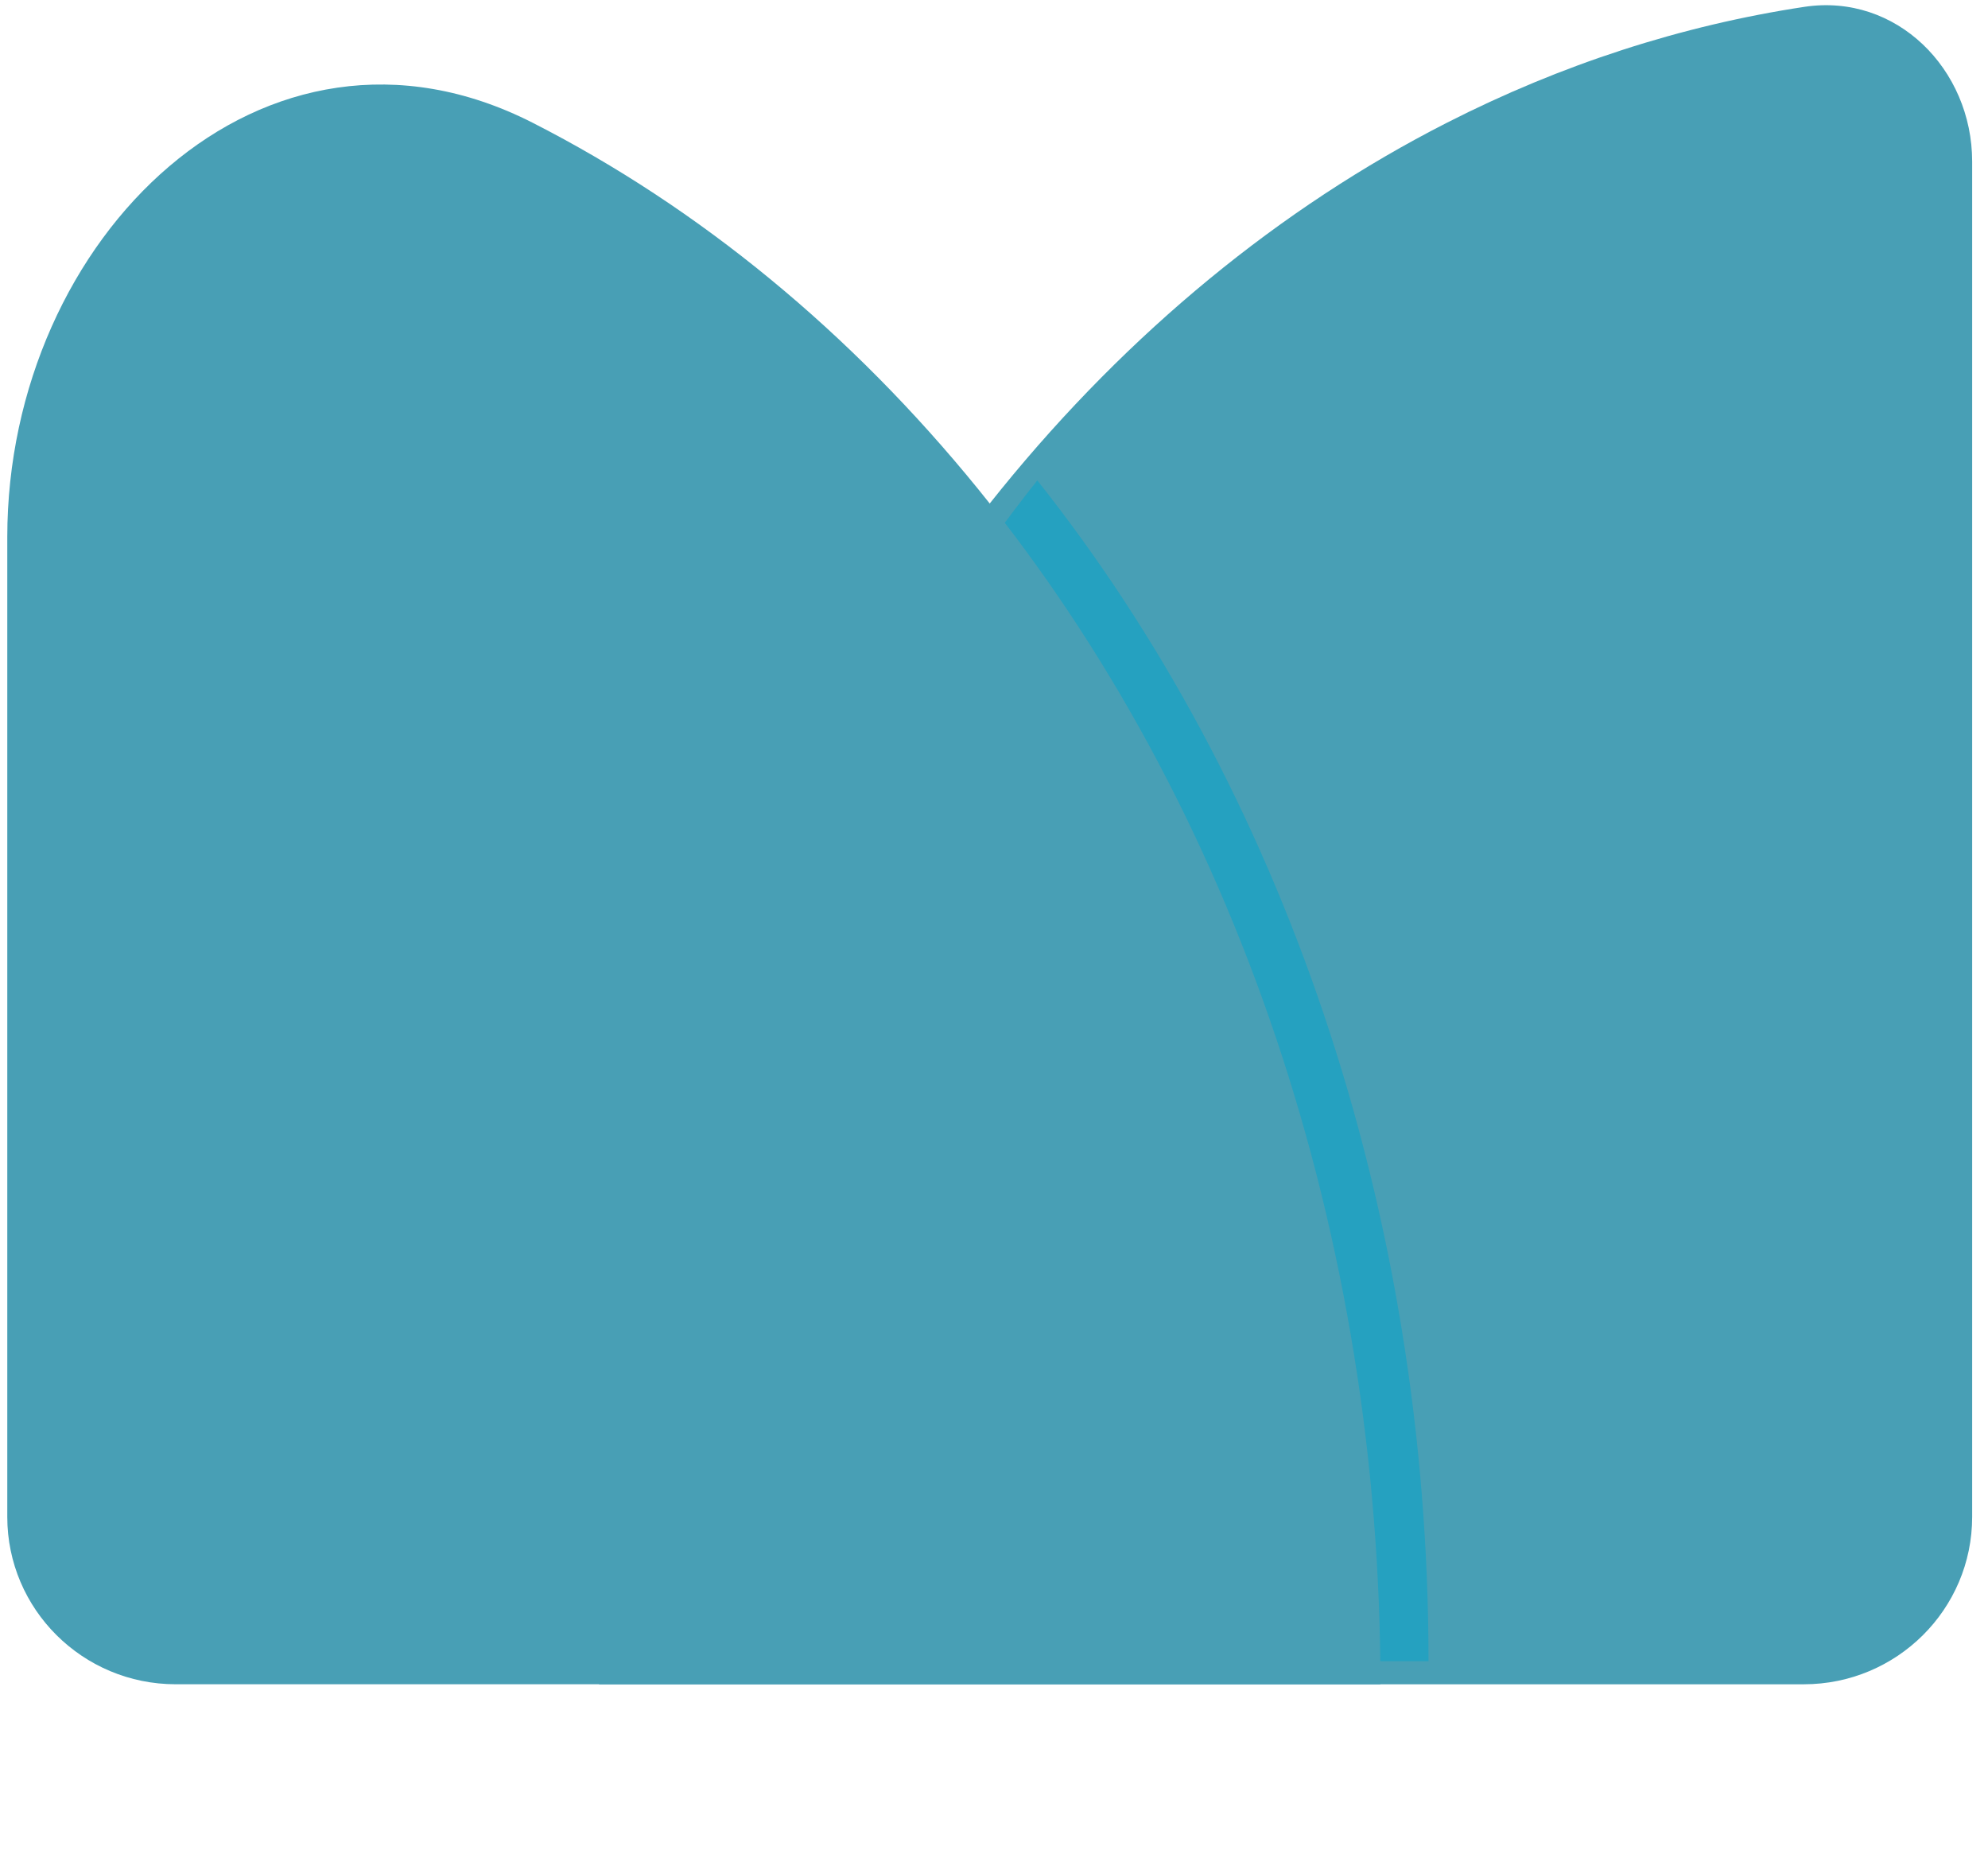
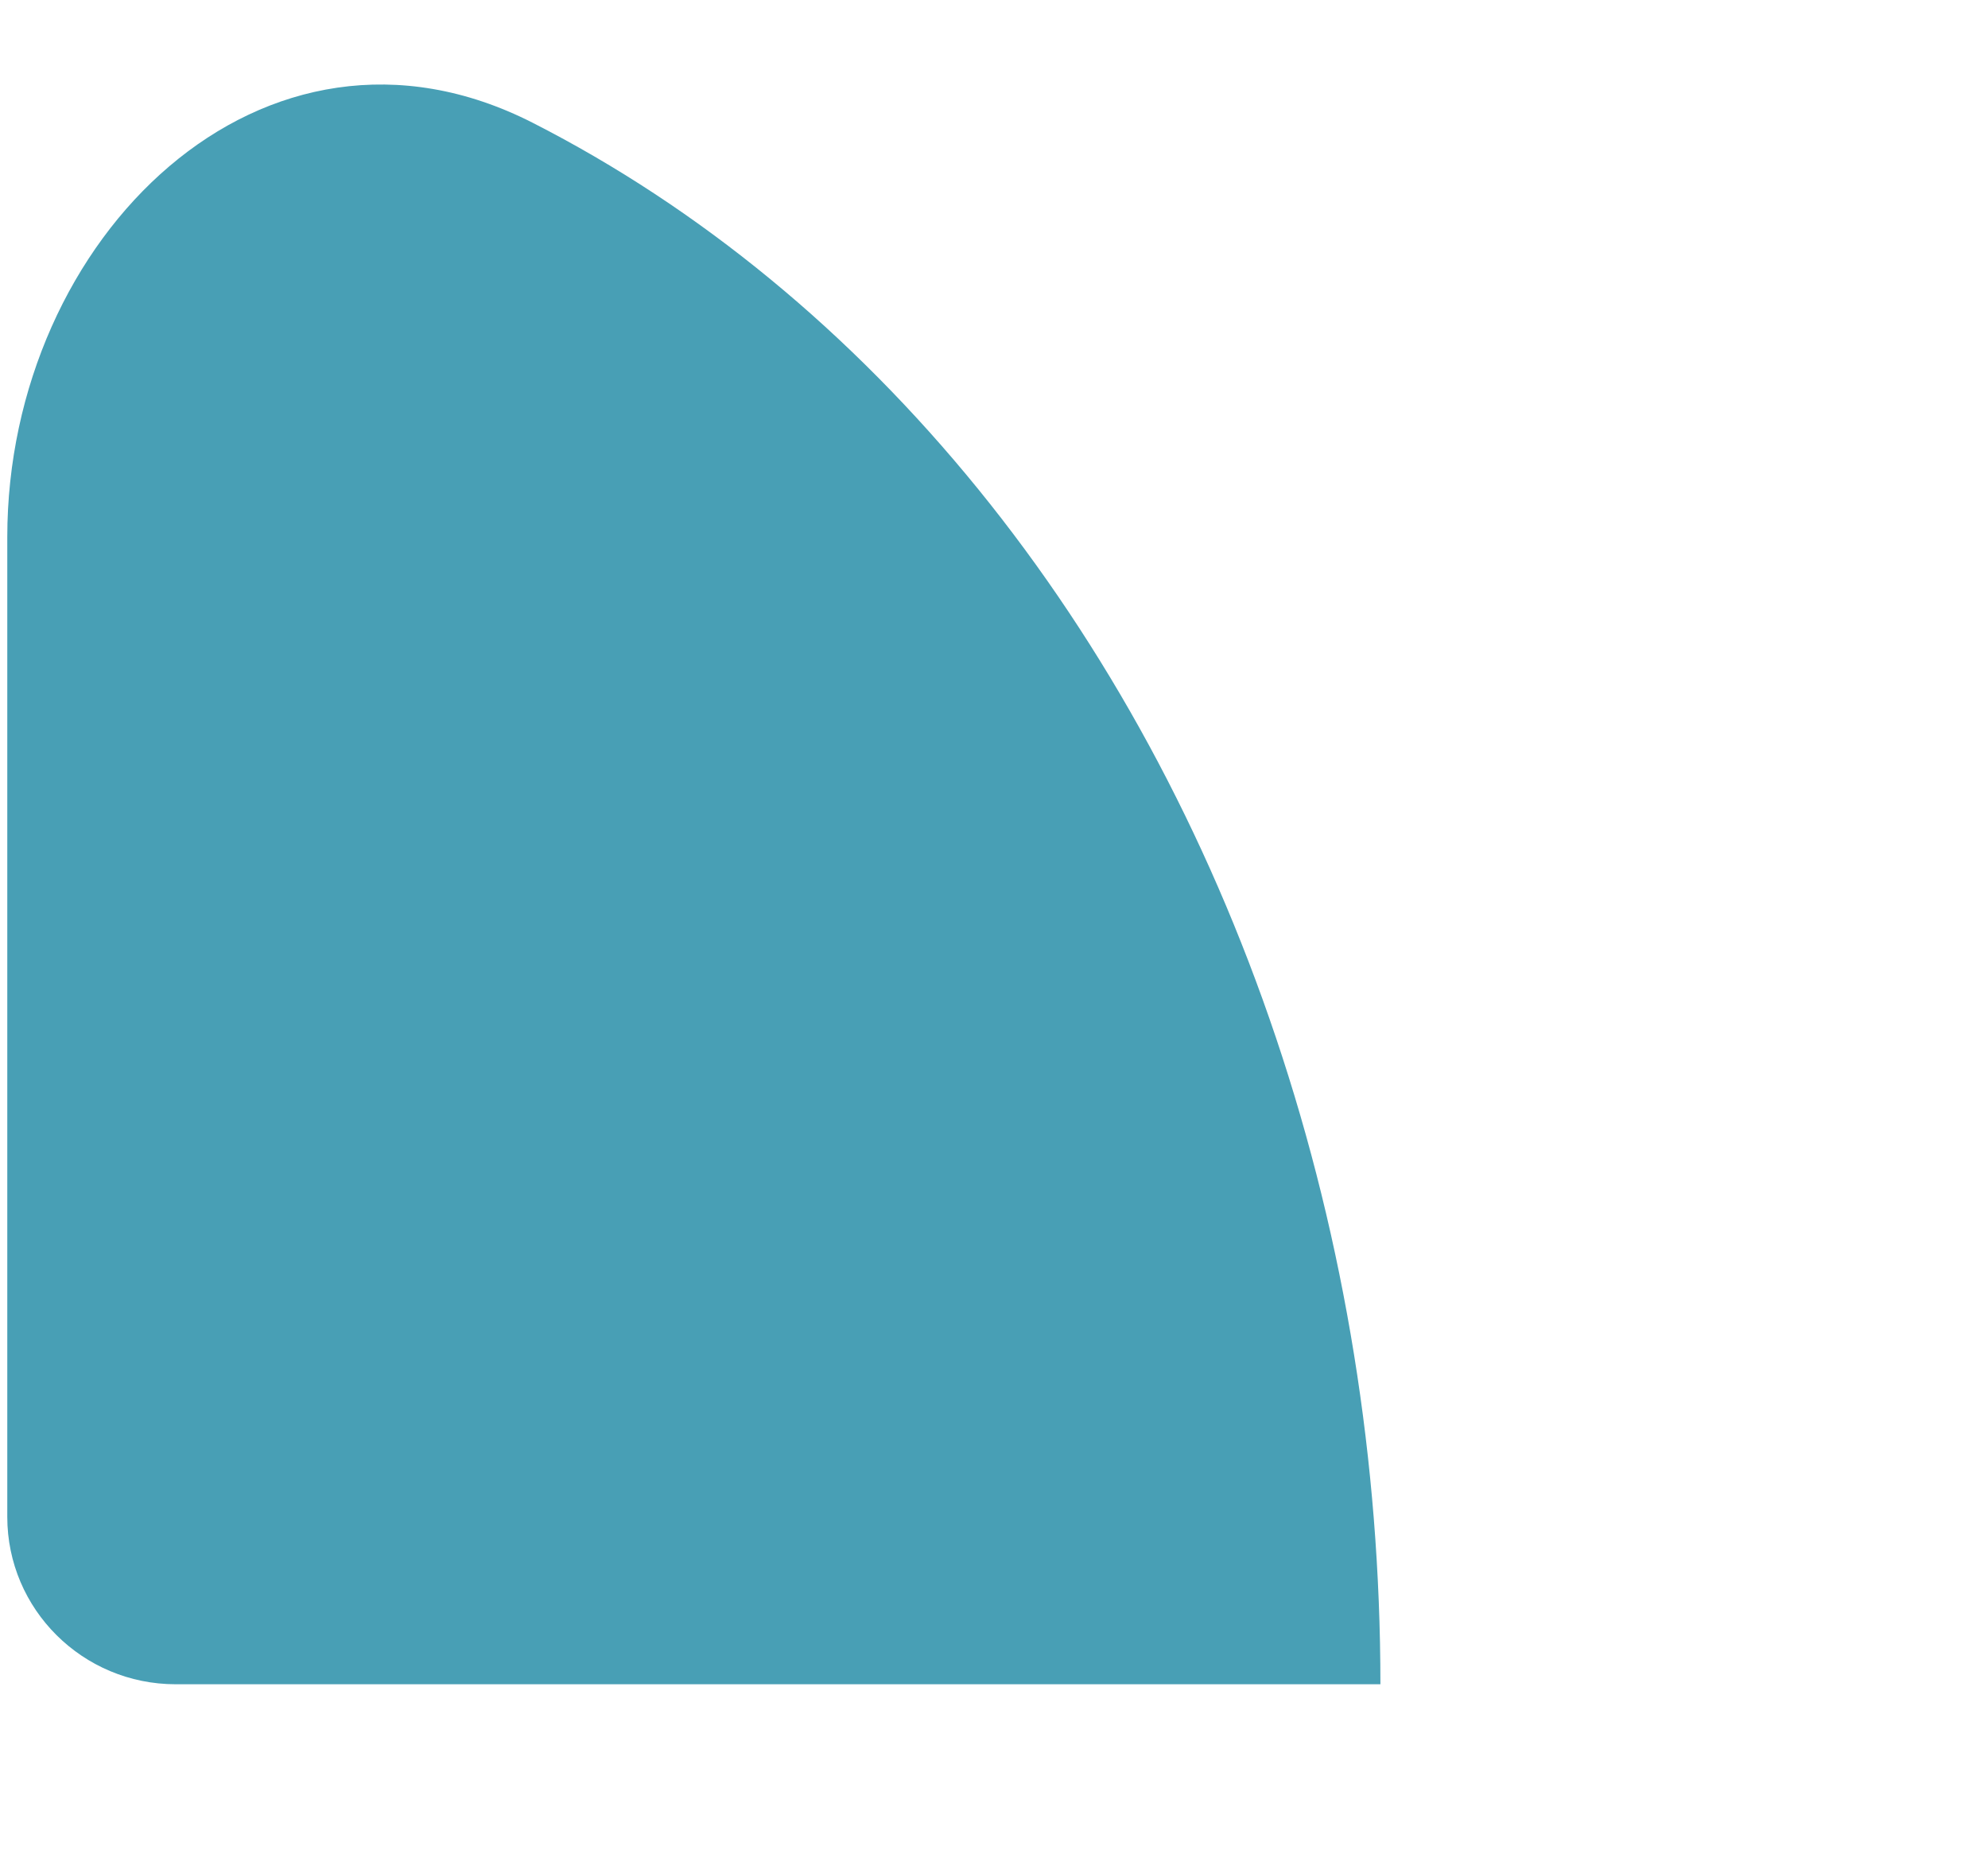
<svg xmlns="http://www.w3.org/2000/svg" width="86" height="80" viewBox="0 0 86 80" fill="none">
-   <path d="M25.914 72.847C25.914 63.247 27.451 53.742 30.436 44.873C33.421 36.005 37.797 27.946 43.312 21.158C48.828 14.371 55.377 8.986 62.584 5.313C67.544 2.784 72.75 1.1 78.057 0.296C82.035 -0.306 85.315 2.991 85.315 6.99V65.605C85.315 69.605 82.053 72.847 78.029 72.847H25.914Z" fill="#489FB5" />
  <g filter="url(#filter0_d_323_55)">
-     <path fill-rule="evenodd" clip-rule="evenodd" d="M30.477 44.873C27.488 53.742 25.949 63.247 25.949 72.847H59.797C59.797 63.247 58.258 53.742 55.269 44.873C52.37 36.273 48.162 28.434 42.873 21.778C37.584 28.434 33.376 36.273 30.477 44.873Z" fill="#25A1C0" />
-   </g>
+     </g>
  <path d="M59.716 72.846C59.716 63.247 58.18 53.741 55.195 44.873C52.21 36.004 47.834 27.946 42.318 21.158C36.802 14.37 30.254 8.986 23.047 5.312C11.434 -0.607 0.315 10.264 0.315 23.236L0.315 65.605C0.315 69.604 3.577 72.846 7.601 72.846H59.716Z" fill="#489FB5" />
  <defs>
    <filter id="filter0_d_323_55" x="19.949" y="12.778" width="49.848" height="67.069" filterUnits="userSpaceOnUse" color-interpolation-filters="sRGB">
      <feFlood flood-opacity="0" result="BackgroundImageFix" />
      <feColorMatrix in="SourceAlpha" type="matrix" values="0 0 0 0 0 0 0 0 0 0 0 0 0 0 0 0 0 0 127 0" result="hardAlpha" />
      <feOffset dx="2" dy="-1" />
      <feGaussianBlur stdDeviation="4" />
      <feComposite in2="hardAlpha" operator="out" />
      <feColorMatrix type="matrix" values="0 0 0 0 0 0 0 0 0 0 0 0 0 0 0 0 0 0 0.25 0" />
      <feBlend mode="normal" in2="BackgroundImageFix" result="effect1_dropShadow_323_55" />
      <feBlend mode="normal" in="SourceGraphic" in2="effect1_dropShadow_323_55" result="shape" />
    </filter>
  </defs>
</svg>